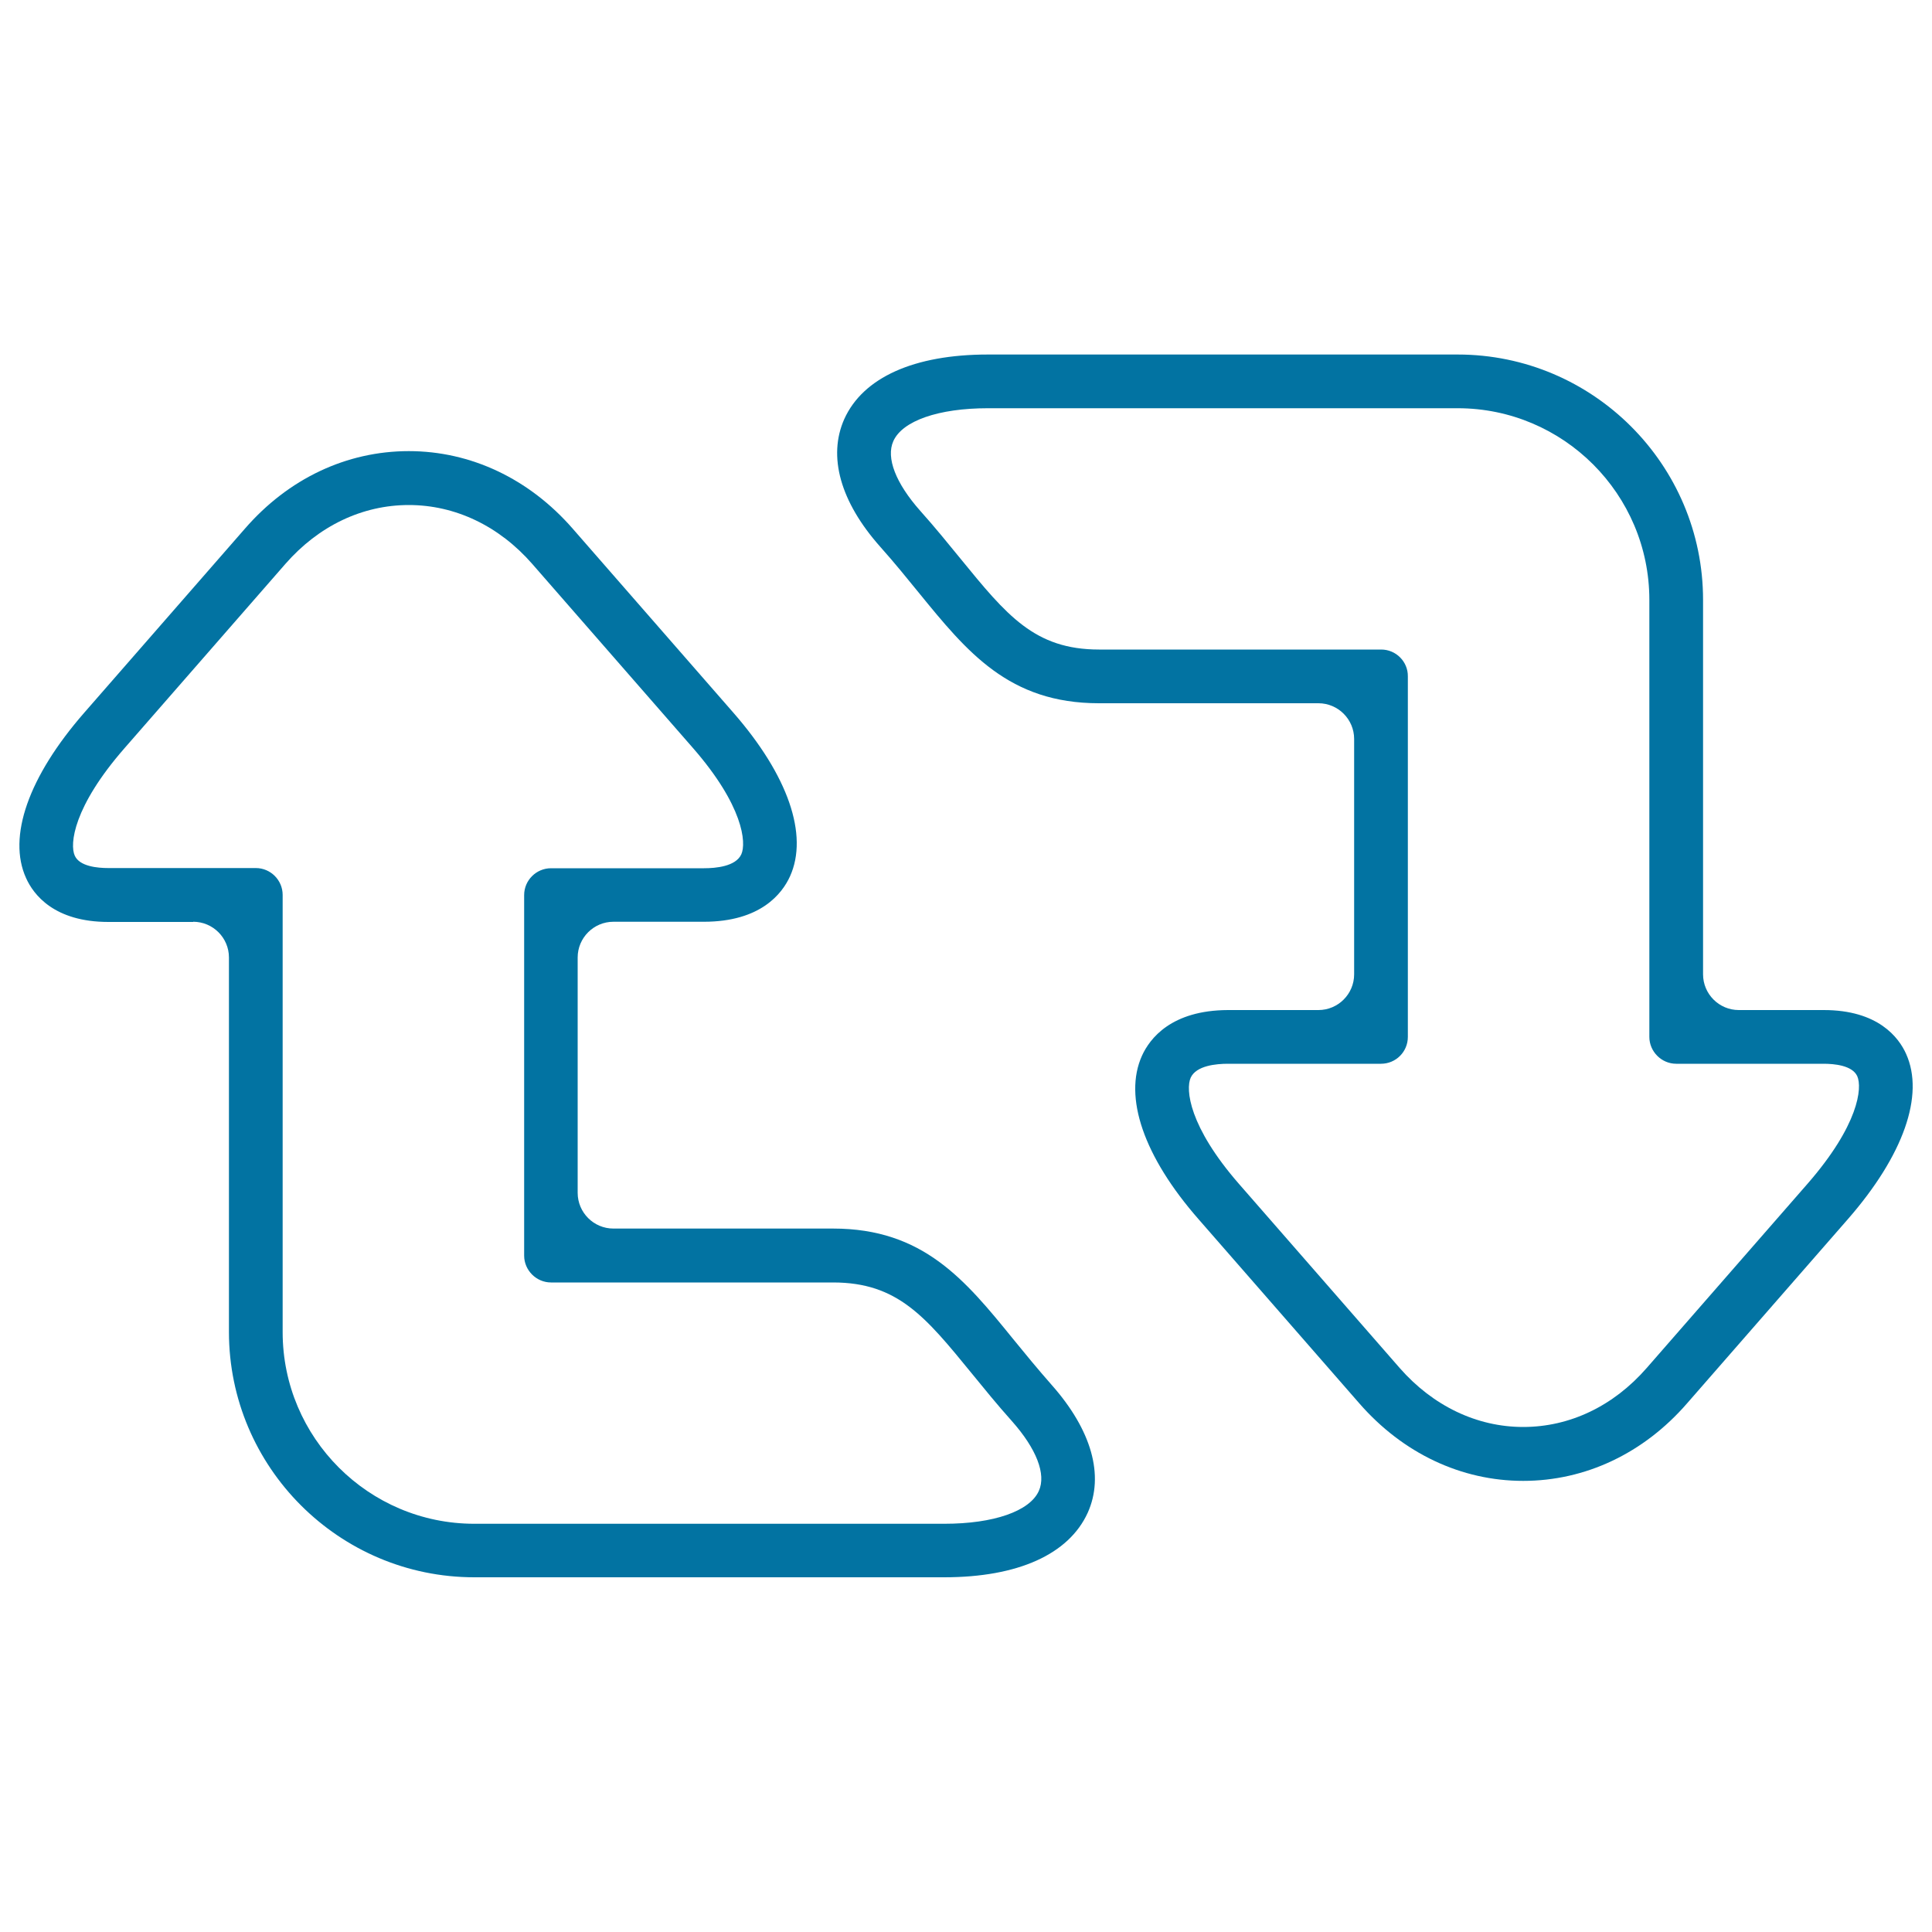
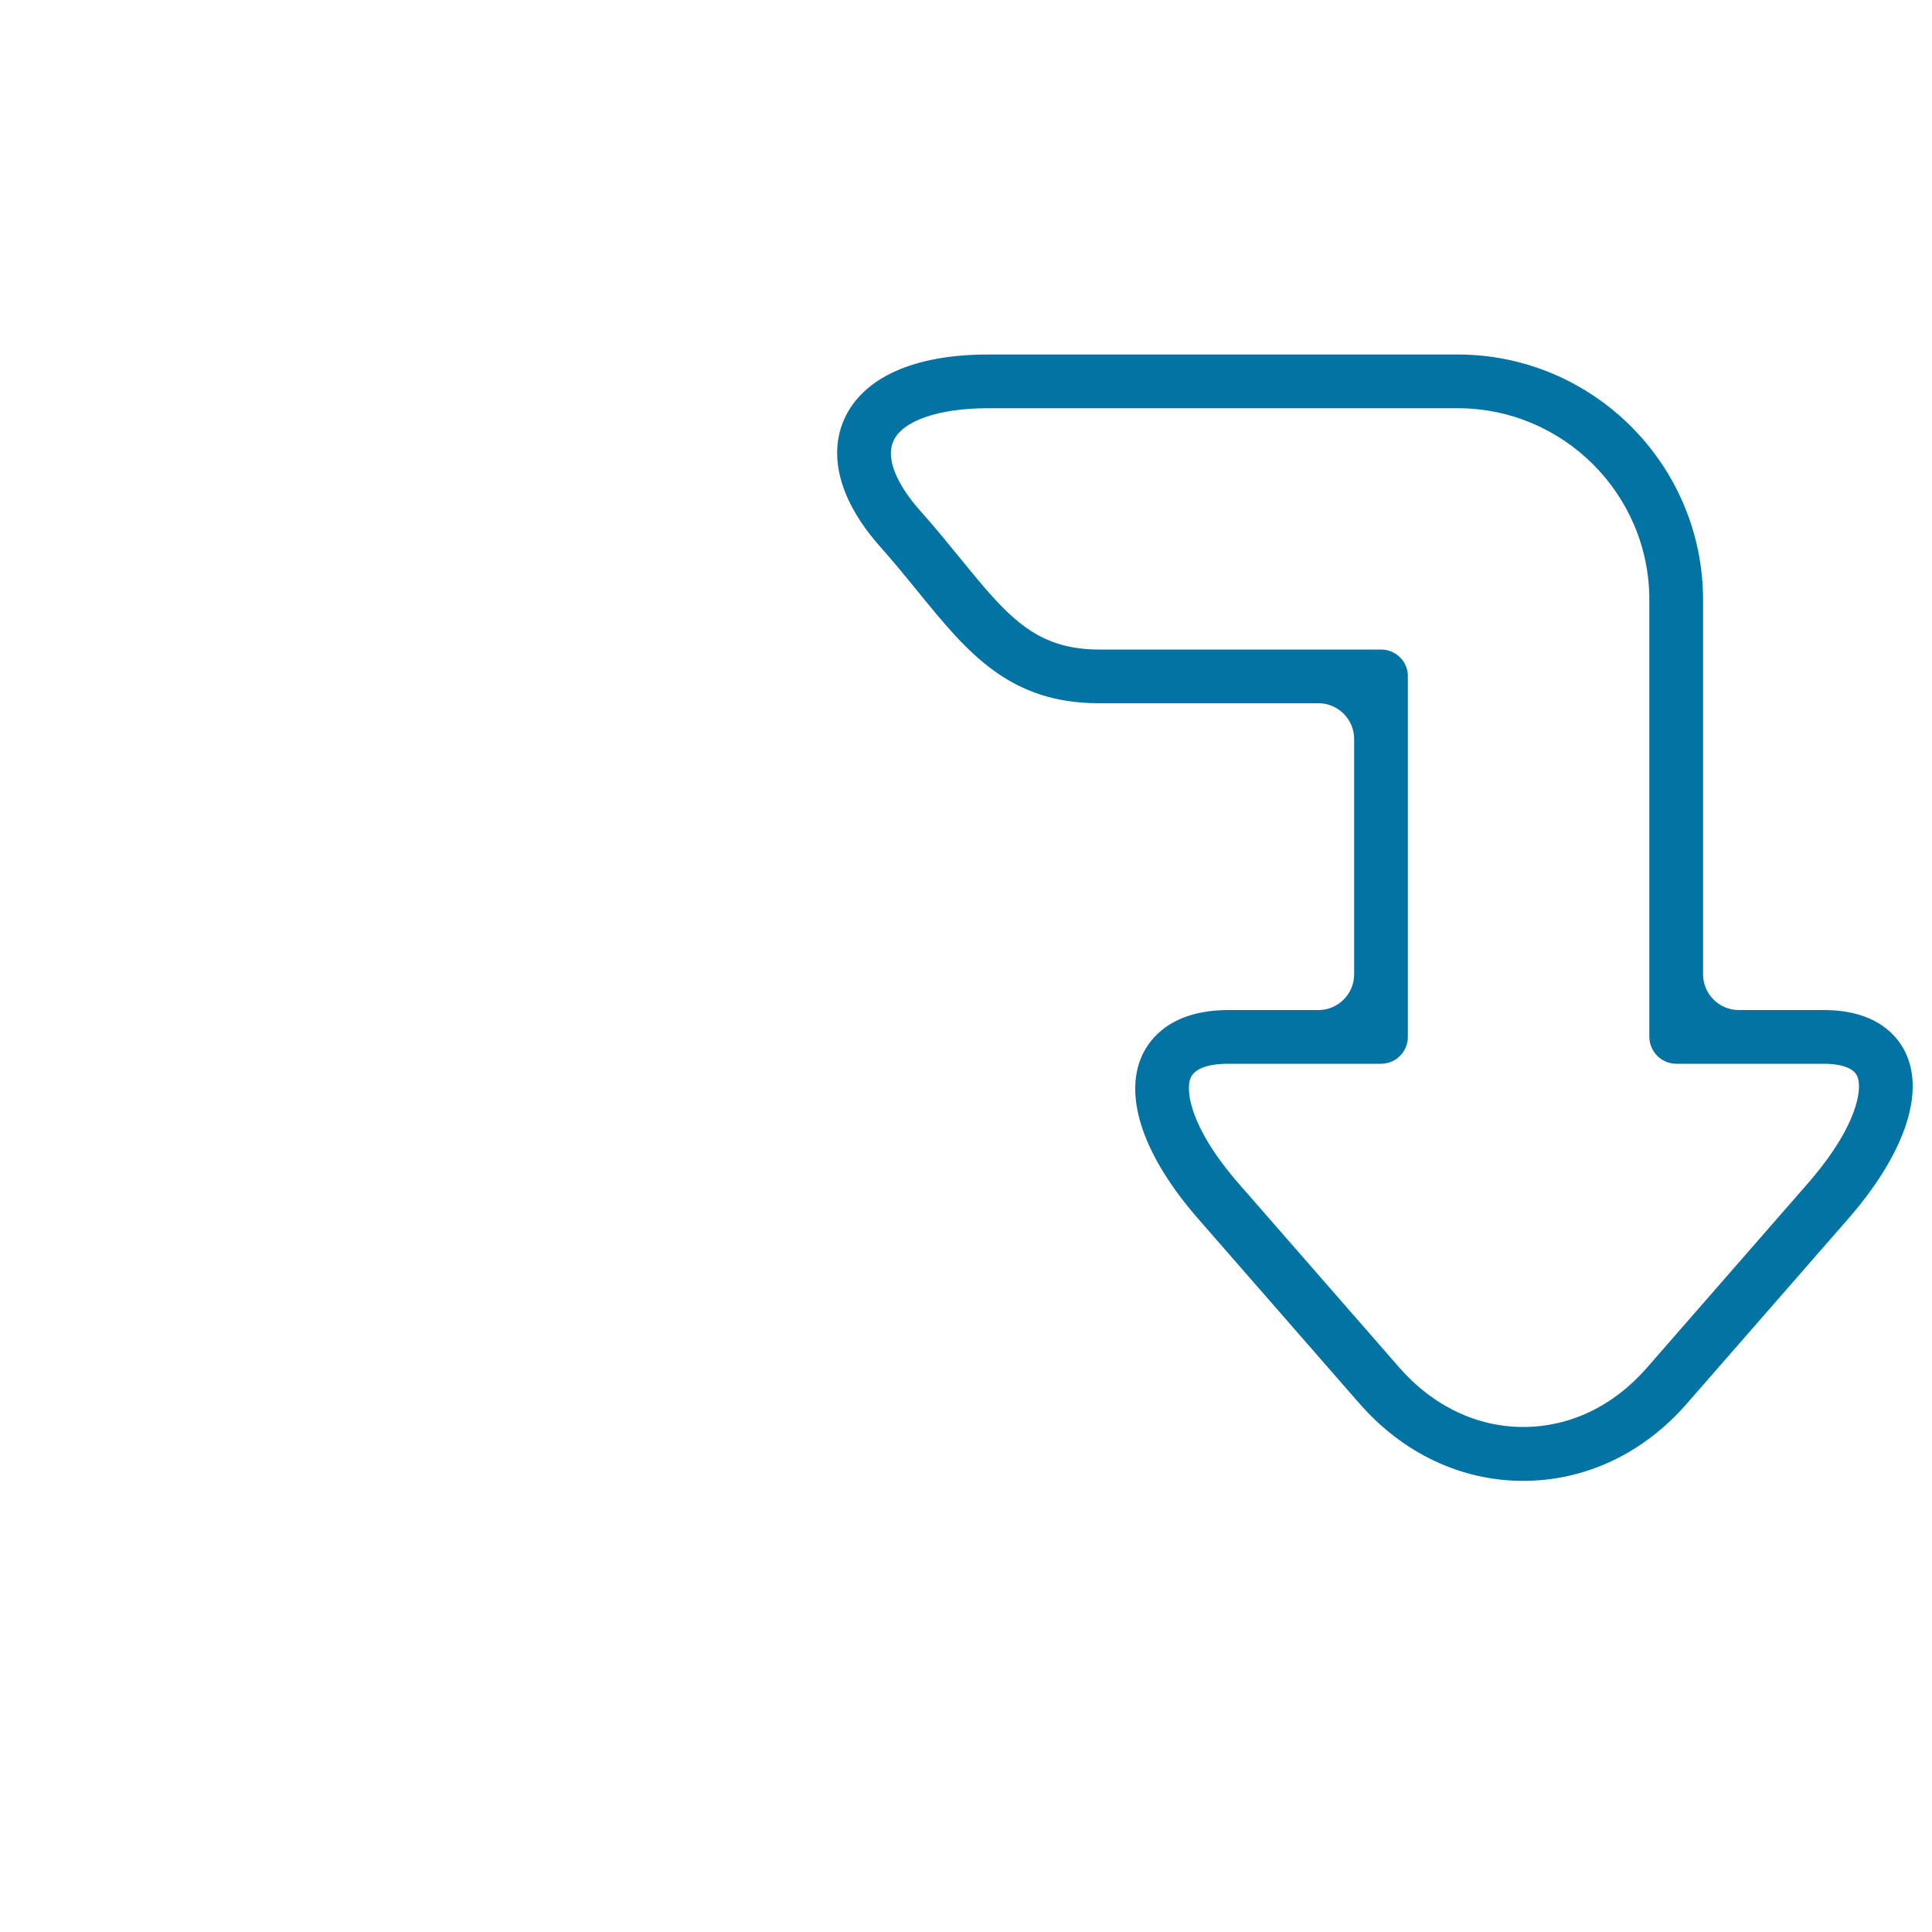
<svg xmlns="http://www.w3.org/2000/svg" viewBox="0 0 1000 1000" style="fill:#0273a2">
  <title>Retweet Arrows Couple Outline SVG icon</title>
  <g>
    <g>
-       <path d="M100,477.1c10.2,0,18.5,8.3,18.5,18.5v193.8c0,70,57,127,127,127h243.2c38.2,0,64.5-11.9,74.3-33.4c8.7-19.3,2-42.8-18.6-66.1c-7.3-8.3-13.8-16.2-19.9-23.7c-25-30.8-46.7-57.3-93.3-57.3H317.5c-10.2,0-18.5-8.3-18.5-18.5V495.6c0-10.2,8.3-18.5,18.5-18.5h46.8c29.5,0,40.6-14.7,44.6-23.5c9.7-21.4-1-52.3-29.3-84.7l-83.2-95.3c-22.5-25.8-52.7-40.1-84.8-40.1c-32.2,0-62.3,14.2-84.8,40.1l-83.2,95.3c-28.9,33.1-39.8,64.3-30.1,85.6c3.8,8.5,14.5,22.7,42.6,22.7H100z M64.5,387.2l83.2-95.3c17.2-19.7,39.8-30.5,63.9-30.5c24,0,46.7,10.8,63.9,30.5l83.2,95.3c26,29.8,27.7,49,25,55c-2.9,6.3-13.3,7.2-19.3,7.2h-79.2c-7.6,0-13.9,6.2-13.9,13.9v186.6c0,7.6,6.3,13.9,13.9,13.9h146c33.4,0,47.8,17.7,71.8,47.1c6.3,7.7,13,16,20.7,24.6c12.8,14.4,17.9,27.6,14,36.2c-4.7,10.5-23.4,17-48.9,17H245.5c-54.7,0-99.2-44.5-99.2-99.2V463.2c0-7.6-6.2-13.9-13.9-13.9H56c-5.4,0-14.8-0.8-17.3-6.4C36,437,37.9,417.6,64.5,387.2z" />
      <path d="M591.1,546.4c-9.7,21.4,0.9,52.3,29.3,84.7l83.2,95.3c22.5,25.8,52.7,40.1,84.8,40.1c32.1,0,62.3-14.2,84.8-40.1l83.2-95.3c28.9-33.1,39.8-64.3,30.2-85.6c-3.8-8.5-14.5-22.7-42.6-22.7H900c-10.2,0-18.5-8.3-18.5-18.5V310.5c0-70-57-127-127-127H511.3c-38.2,0-64.6,11.9-74.3,33.4c-8.6,19.3-2.1,42.8,18.6,66.1c7.4,8.3,13.8,16.2,19.9,23.7c25.1,30.8,46.7,57.3,93.3,57.3h113.6c10.2,0,18.5,8.3,18.5,18.5v121.8c0,10.2-8.3,18.5-18.5,18.5h-46.8C606.2,522.9,595.1,537.6,591.1,546.4z M714.9,336.2h-146c-33.4,0-47.8-17.7-71.8-47.1c-6.3-7.7-13-16-20.7-24.6c-12.8-14.4-17.9-27.6-14-36.2c4.7-10.5,23.4-17,48.9-17h243.2c54.7,0,99.2,44.5,99.2,99.2v226.2c0,7.6,6.3,13.9,13.9,13.9h76.3c5.4,0,14.8,0.8,17.4,6.4c2.7,6,0.8,25.3-25.8,55.8l-83.2,95.3c-17.2,19.7-39.8,30.5-63.9,30.5c-24,0-46.7-10.9-63.9-30.5l-83.2-95.3c-26-29.8-27.7-49-25-55c2.9-6.3,13.3-7.2,19.3-7.2h79.2c7.7,0,13.9-6.2,13.9-13.9V350.1C728.8,342.5,722.6,336.2,714.9,336.2z" />
    </g>
  </g>
</svg>